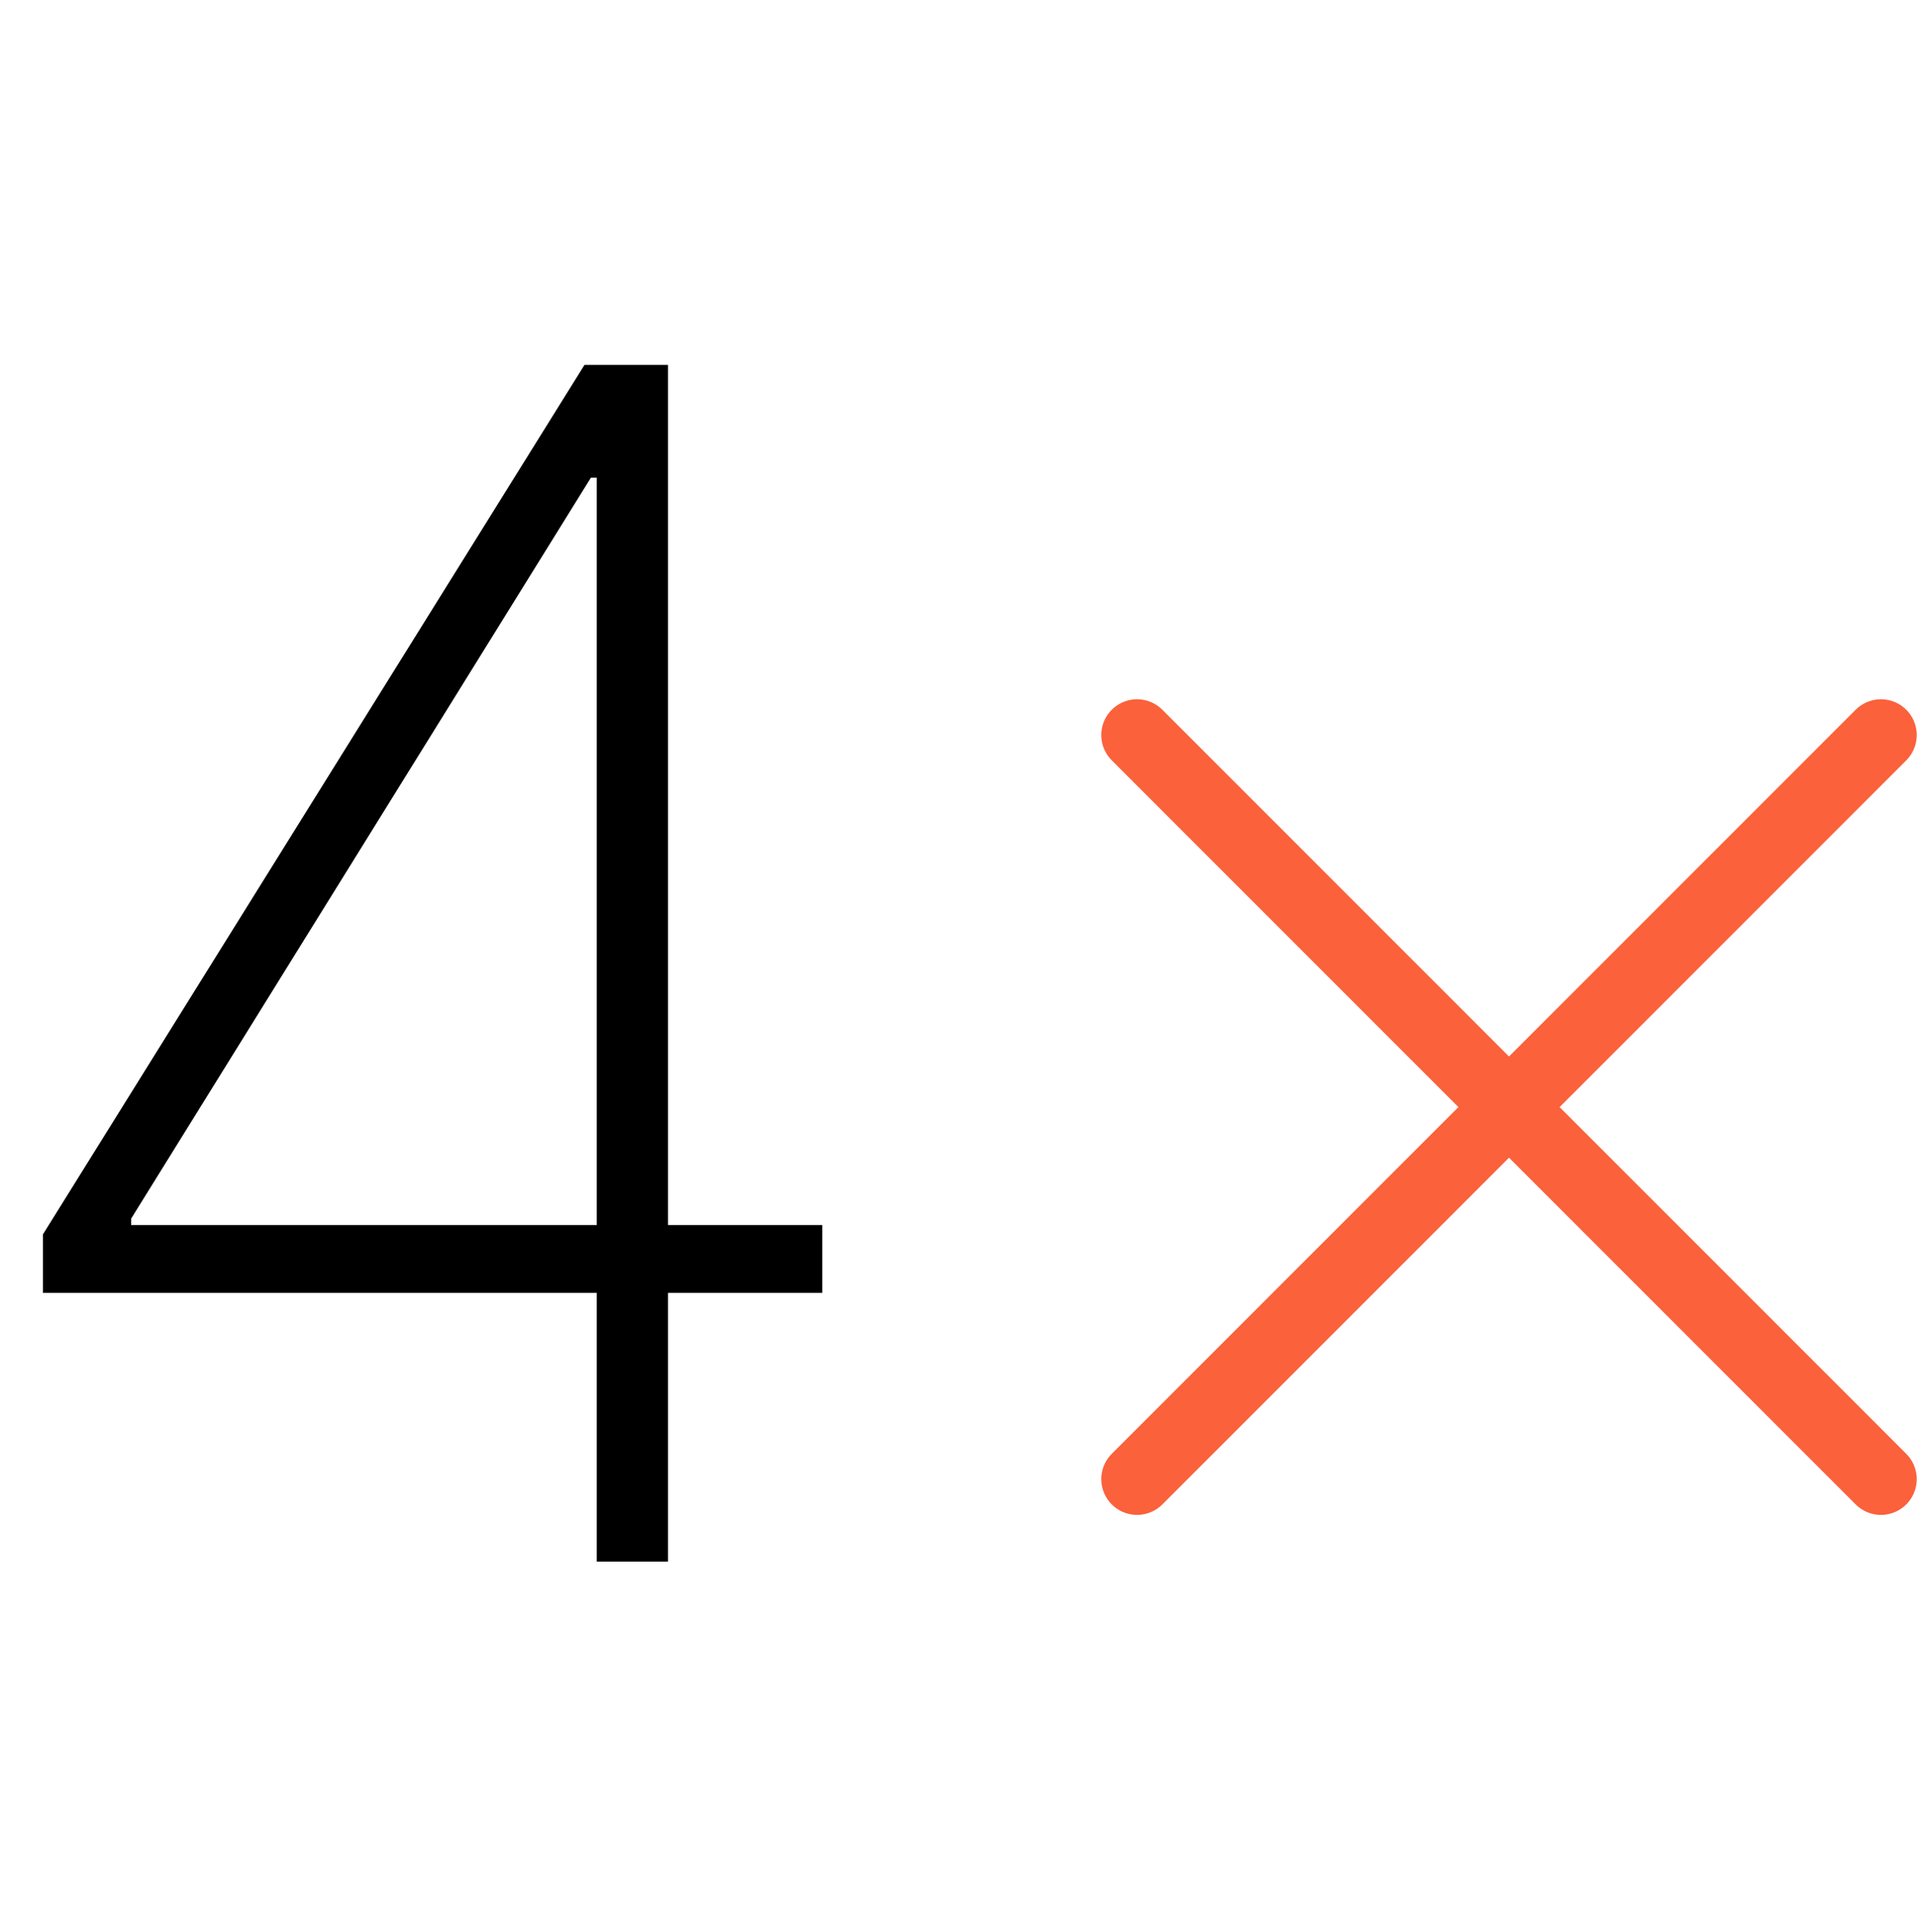
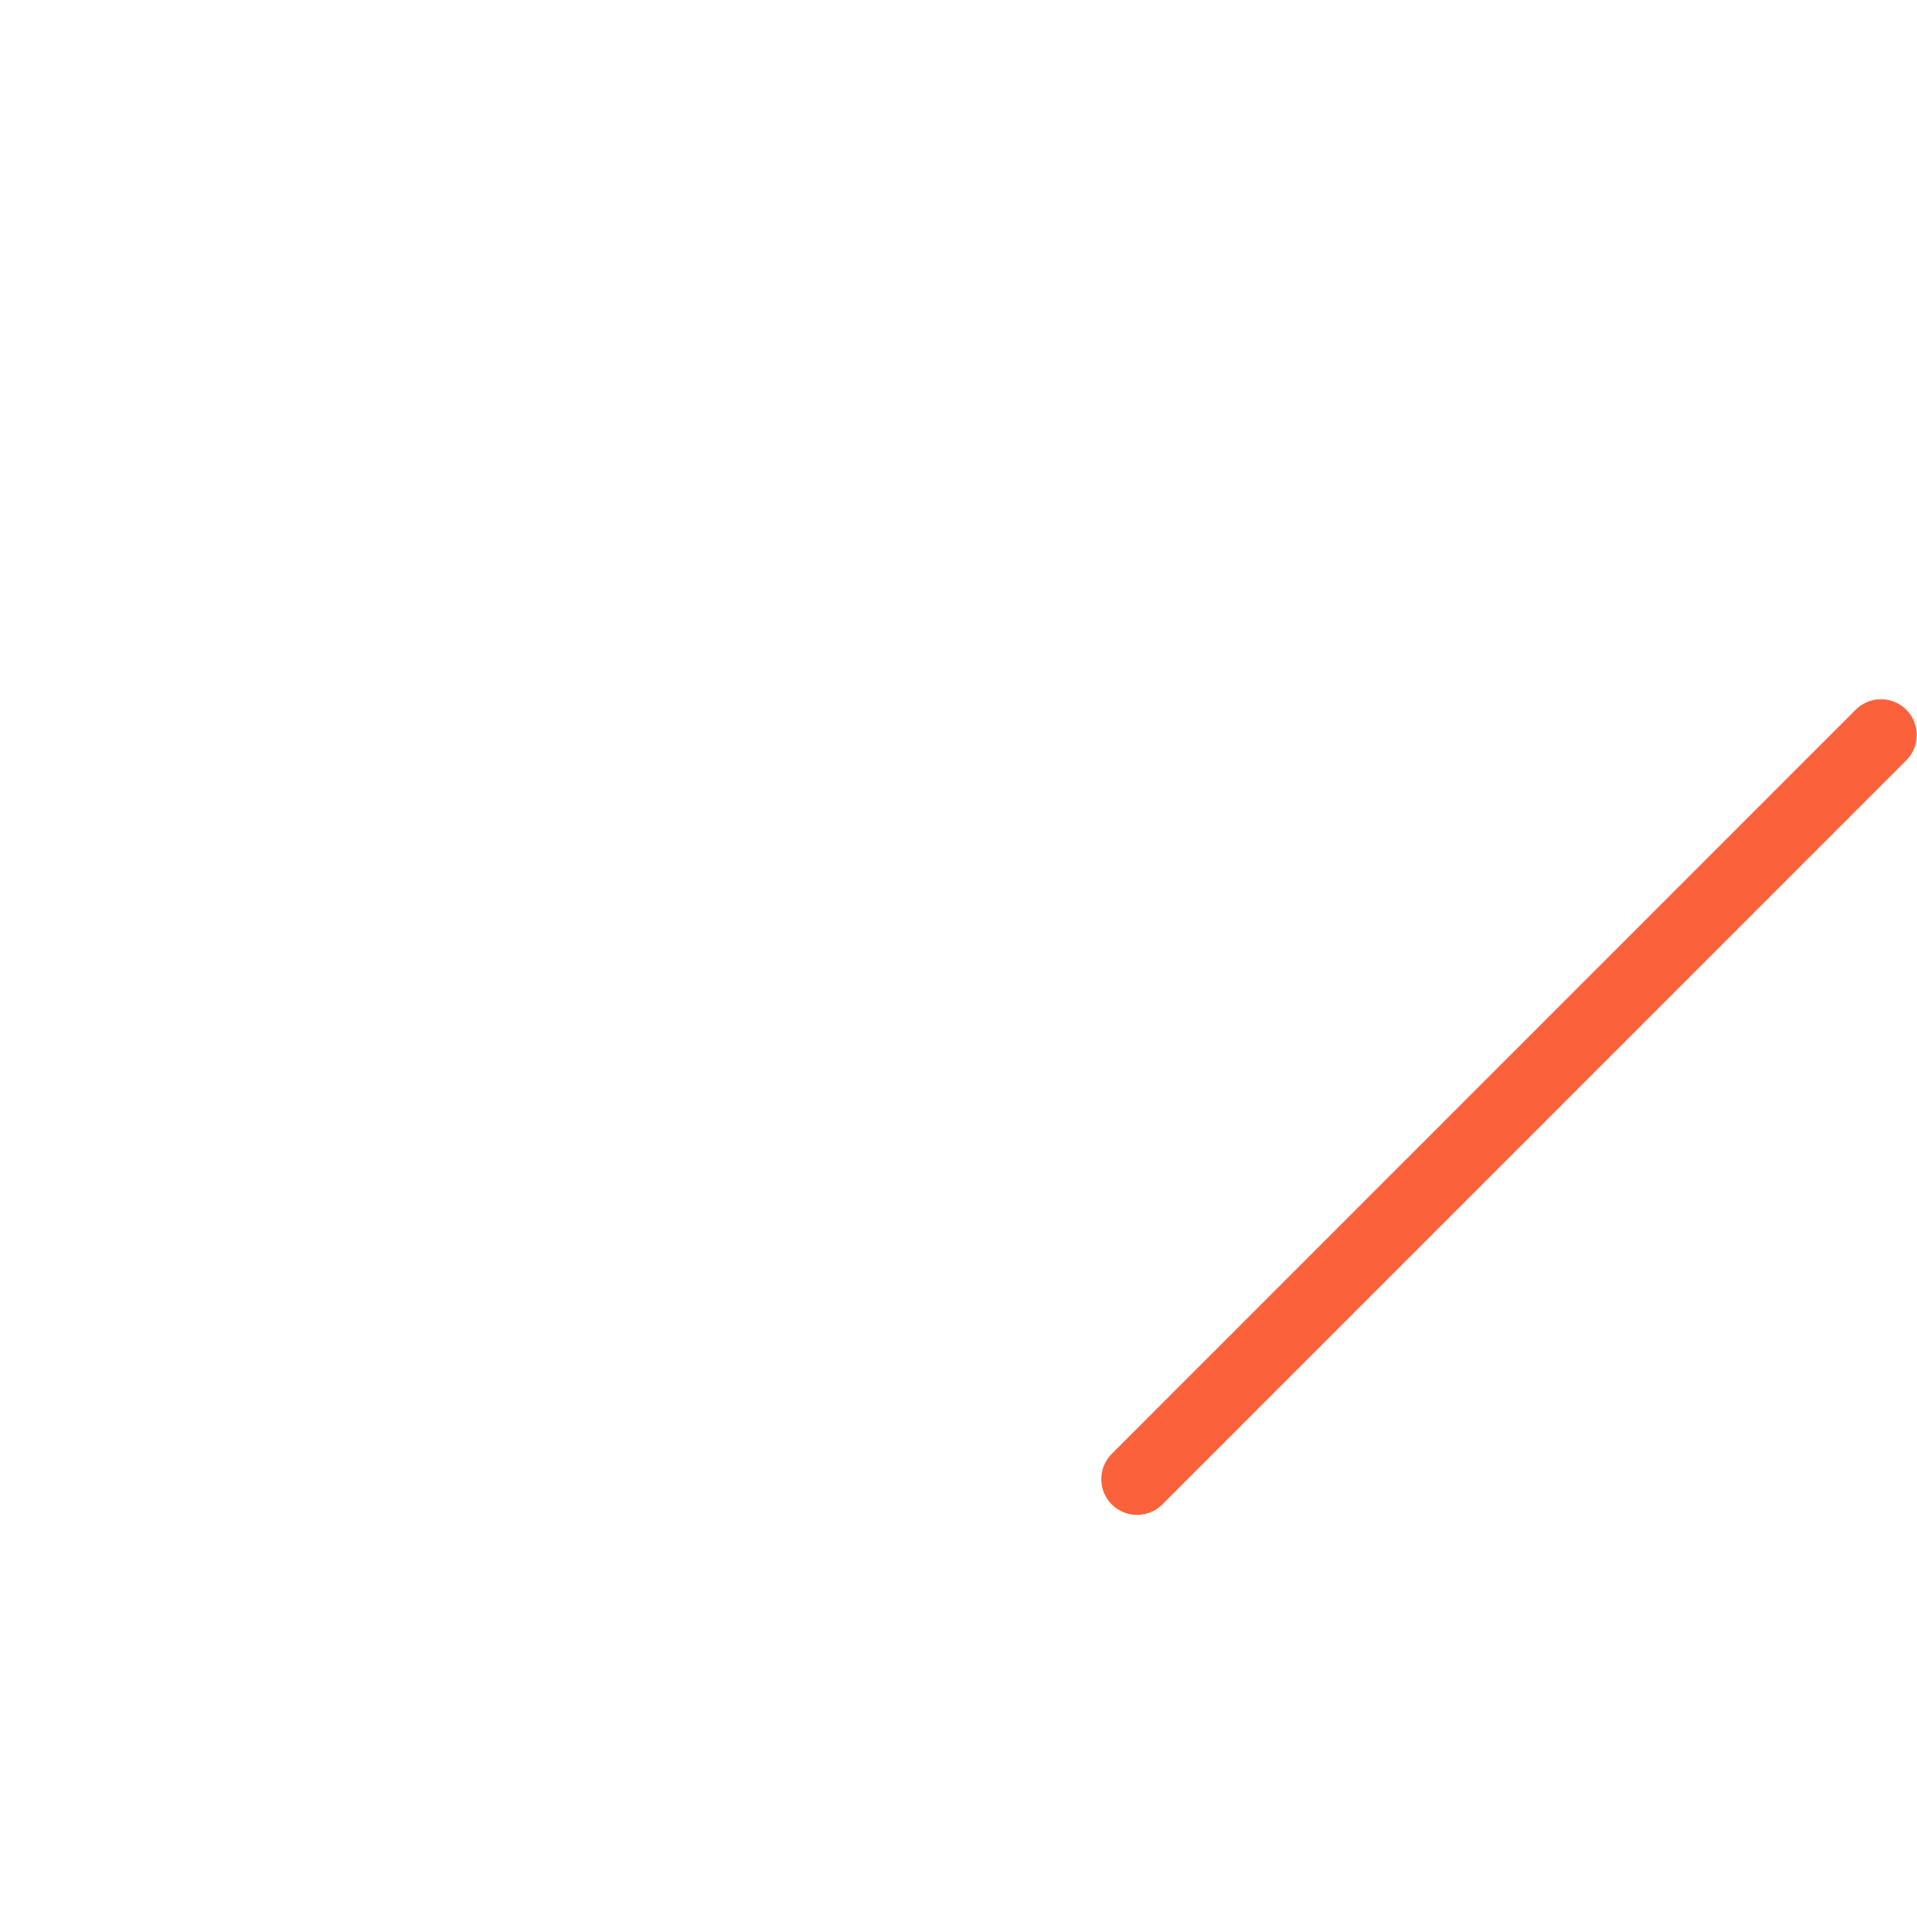
<svg xmlns="http://www.w3.org/2000/svg" fill="none" height="135" viewBox="0 0 134 135" width="134">
-   <path d="m3 90.351v-4.084l37.857-60.767h3.104v7.882h-2.655l-32.14 51.783v.449h48.311v4.737zm38.715 18.785v-20.174-1.838-61.625h4.982v83.636z" fill="#000" />
  <g stroke="#fb613b" stroke-linecap="round" stroke-width="5">
-     <path d="m79.481 51.369 52 52" />
    <path d="m131.481 51.369-52 52" />
  </g>
</svg>